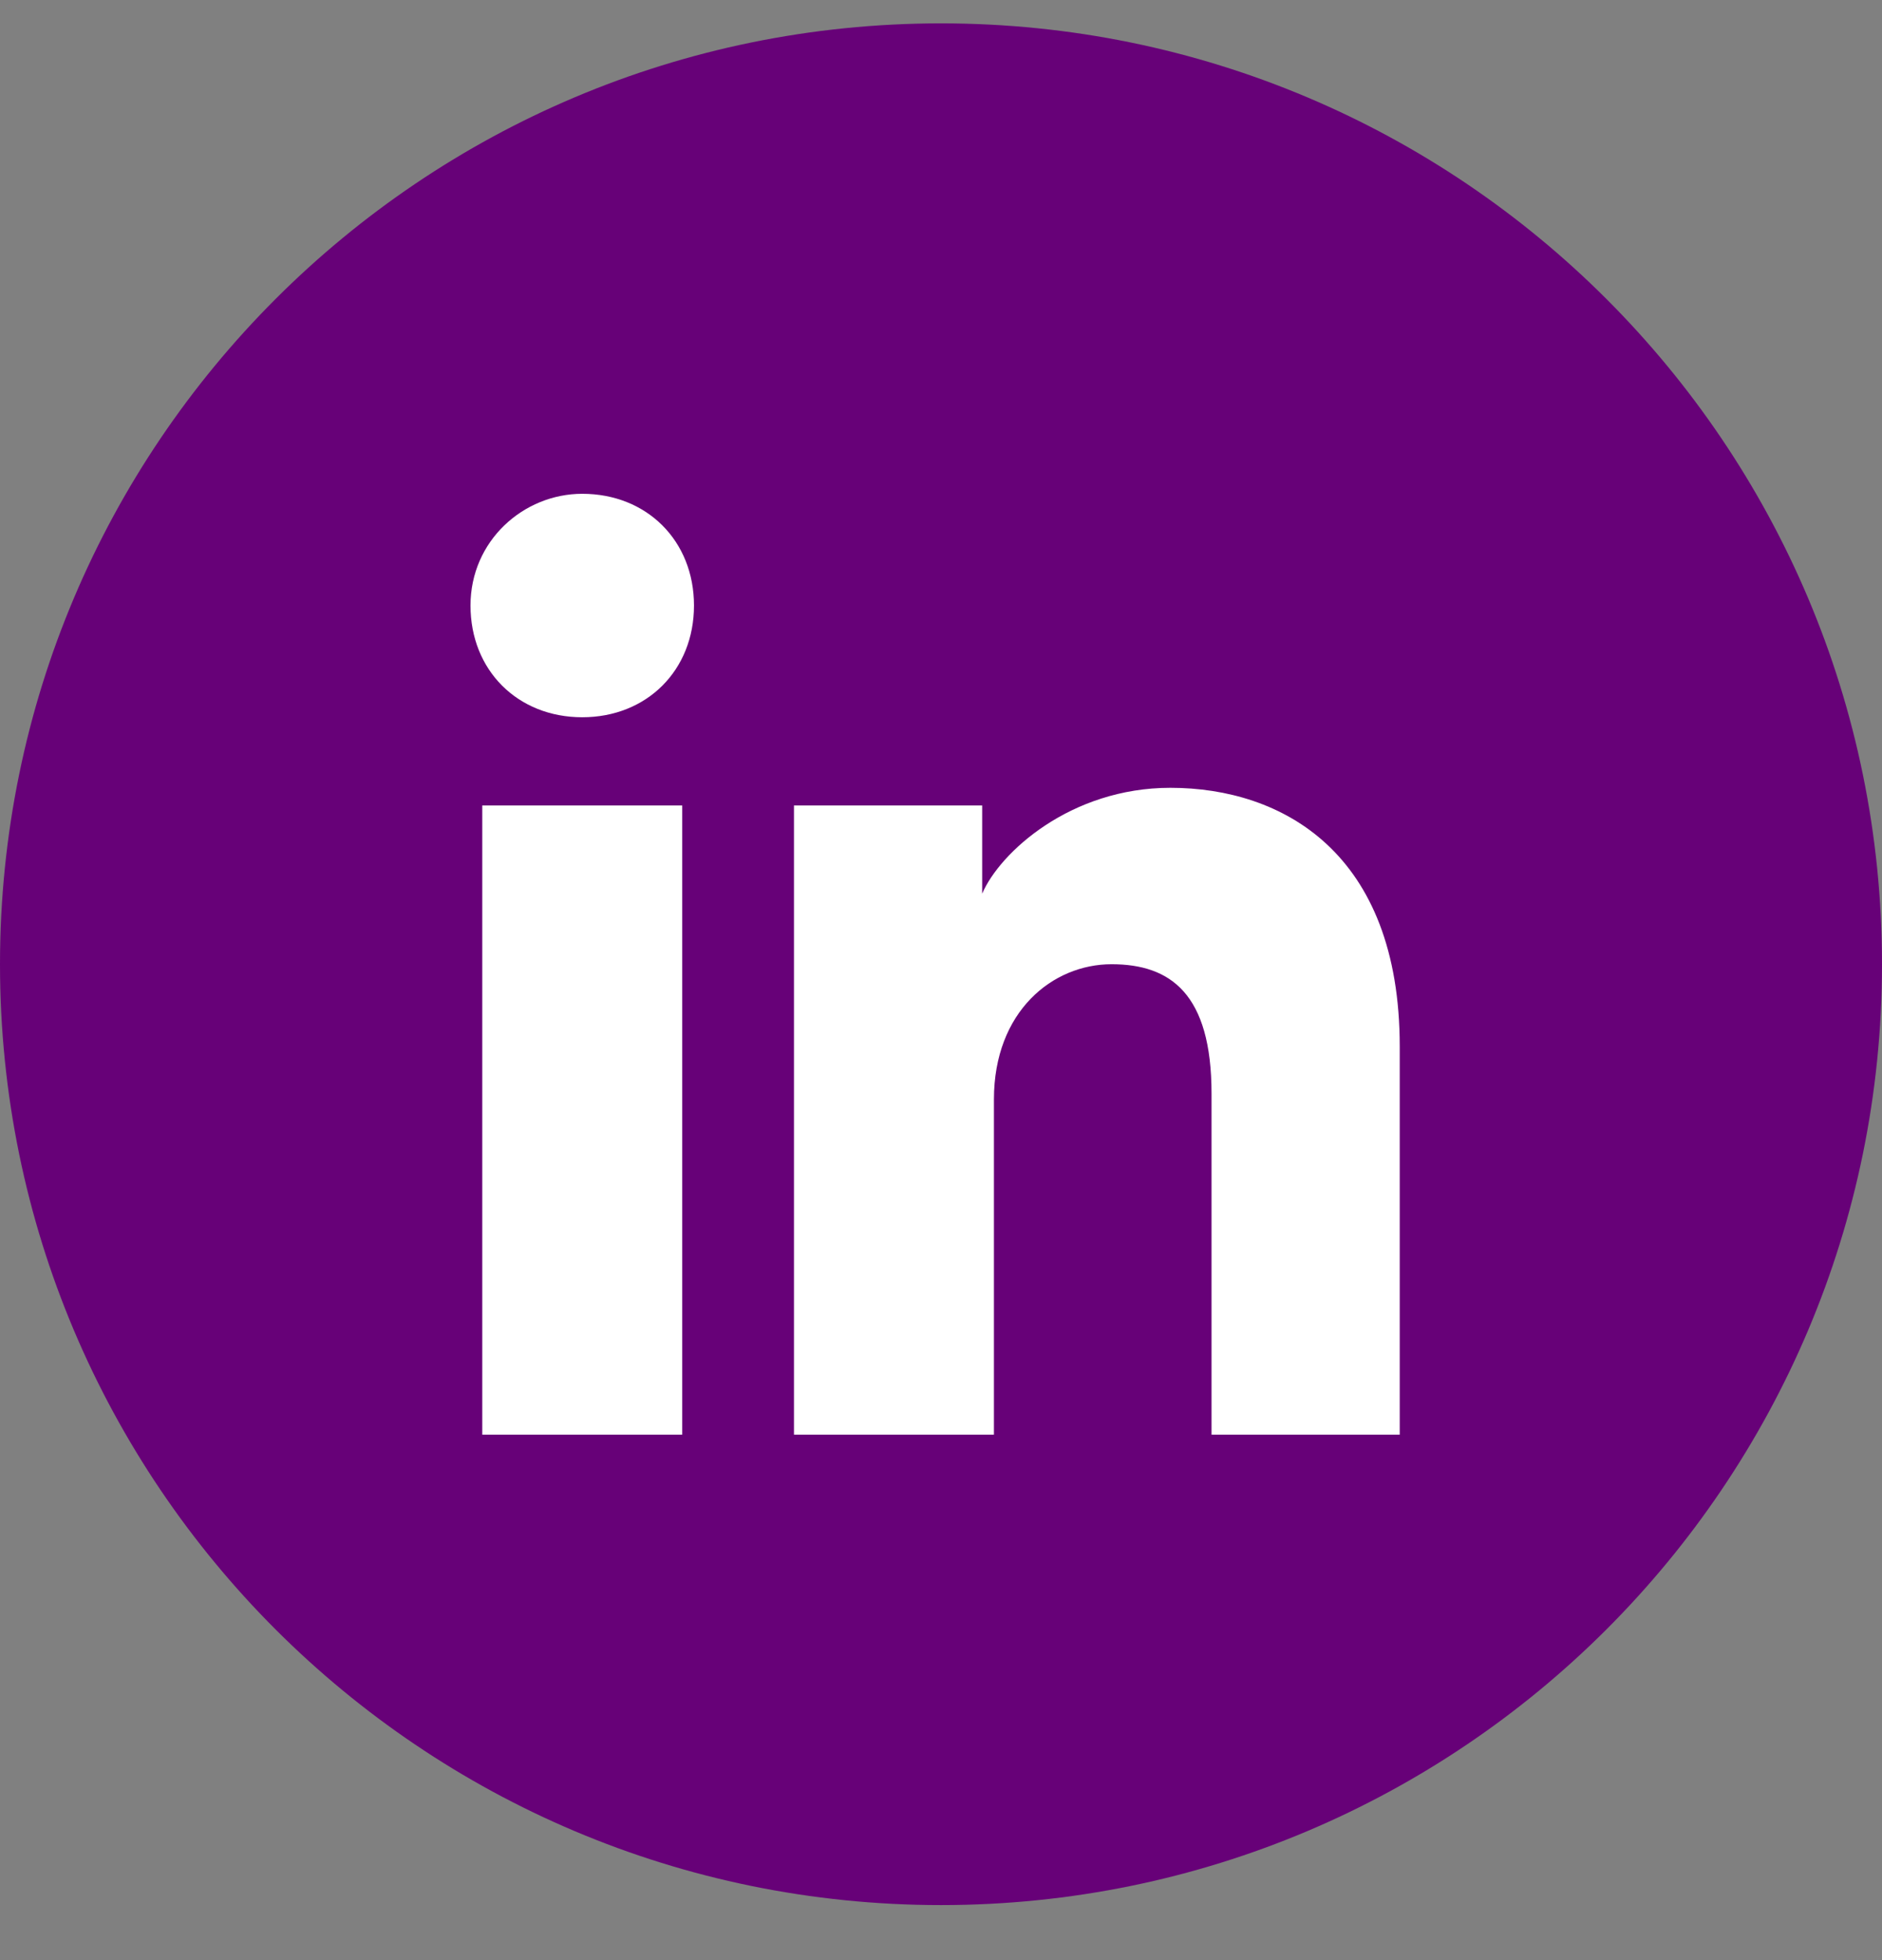
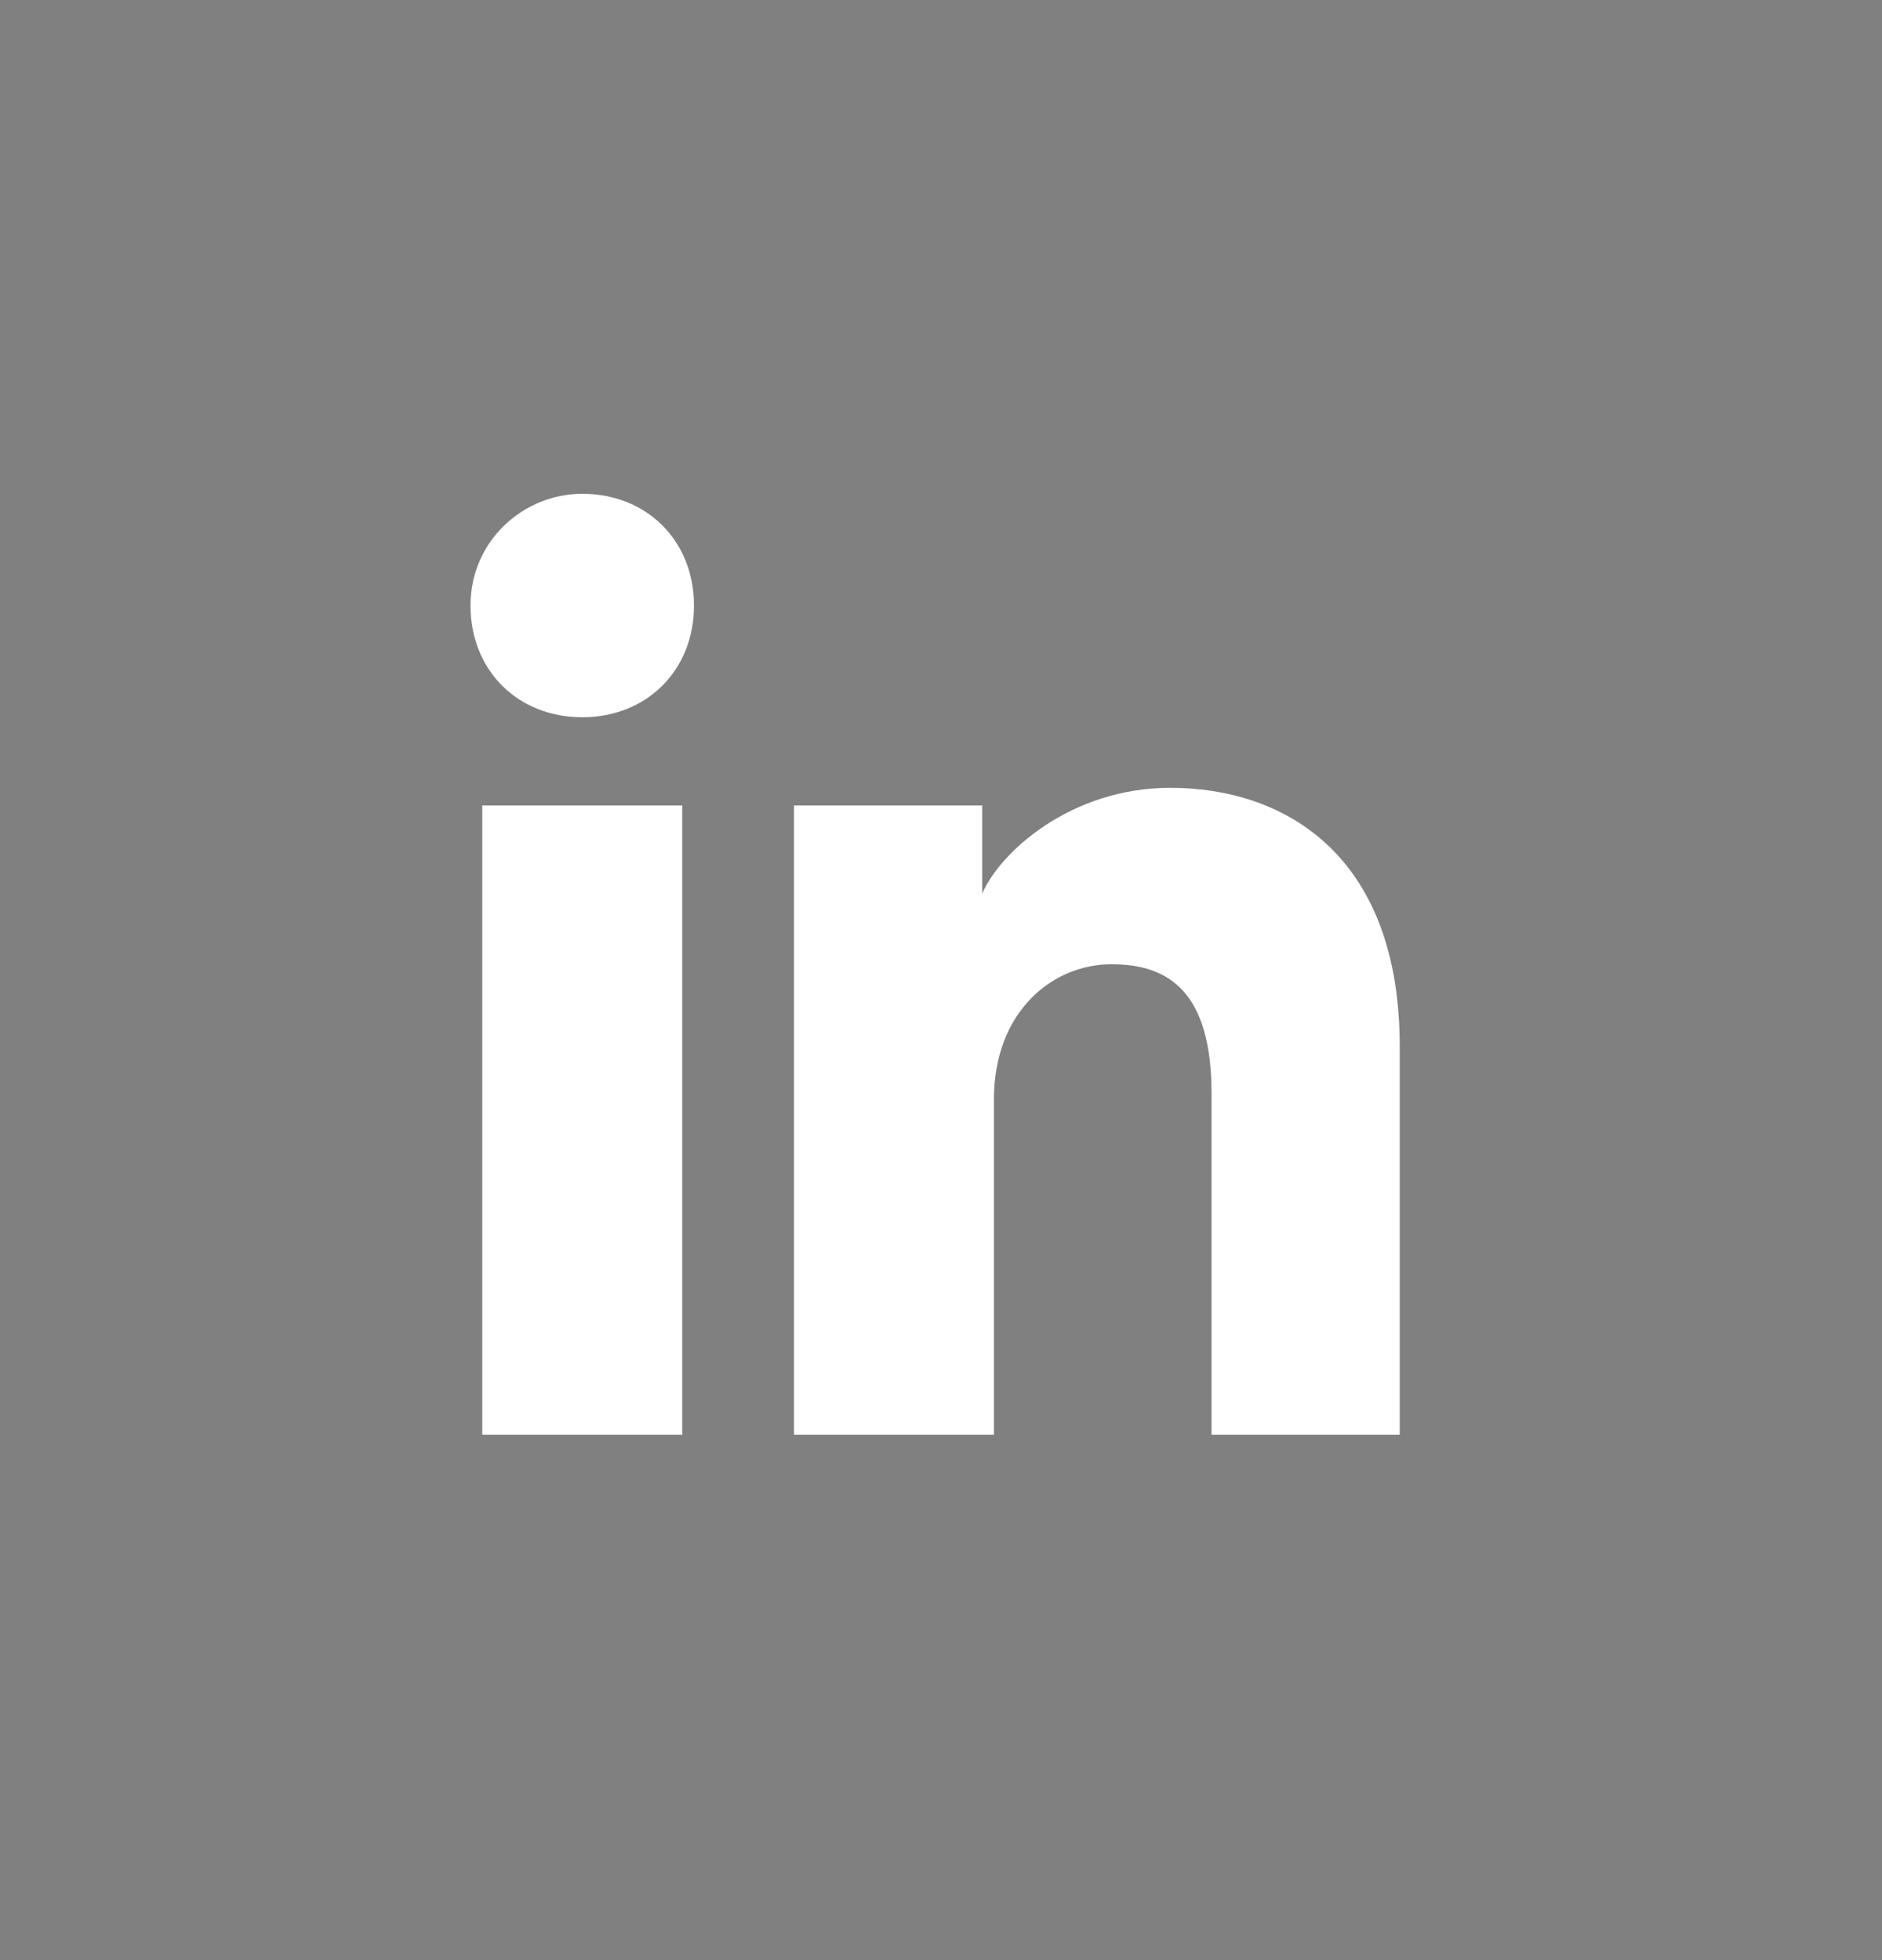
<svg xmlns="http://www.w3.org/2000/svg" width="24" height="25" viewBox="0 0 24 25" fill="none">
  <rect x="0" y="0" width="24" height="25" fill="#808080" stroke="none" />
  <g id="Ln">
-     <path id="bg" d="M0 12.298C0 18.925 5.373 24.298 12 24.298C18.627 24.298 24 18.925 24 12.298C24 5.67 18.627 0.298 12 0.298C5.373 0.298 0 5.67 0 12.298Z" fill="#670178" />
    <path id="linkedin" d="M8.7 18.298H6.15V10.273H8.7V18.298ZM7.425 9.148C6.6 9.148 6 8.548 6 7.723C6 6.898 6.675 6.298 7.425 6.298C8.25 6.298 8.85 6.898 8.85 7.723C8.85 8.548 8.25 9.148 7.425 9.148ZM18 18.298H15.45V13.948C15.45 12.673 14.925 12.298 14.175 12.298C13.425 12.298 12.675 12.898 12.675 14.023V18.298H10.125V10.273H12.525V11.398C12.75 10.873 13.65 10.048 14.925 10.048C16.35 10.048 17.85 10.873 17.85 13.348V18.298H18Z" fill="white" />
  </g>
</svg>